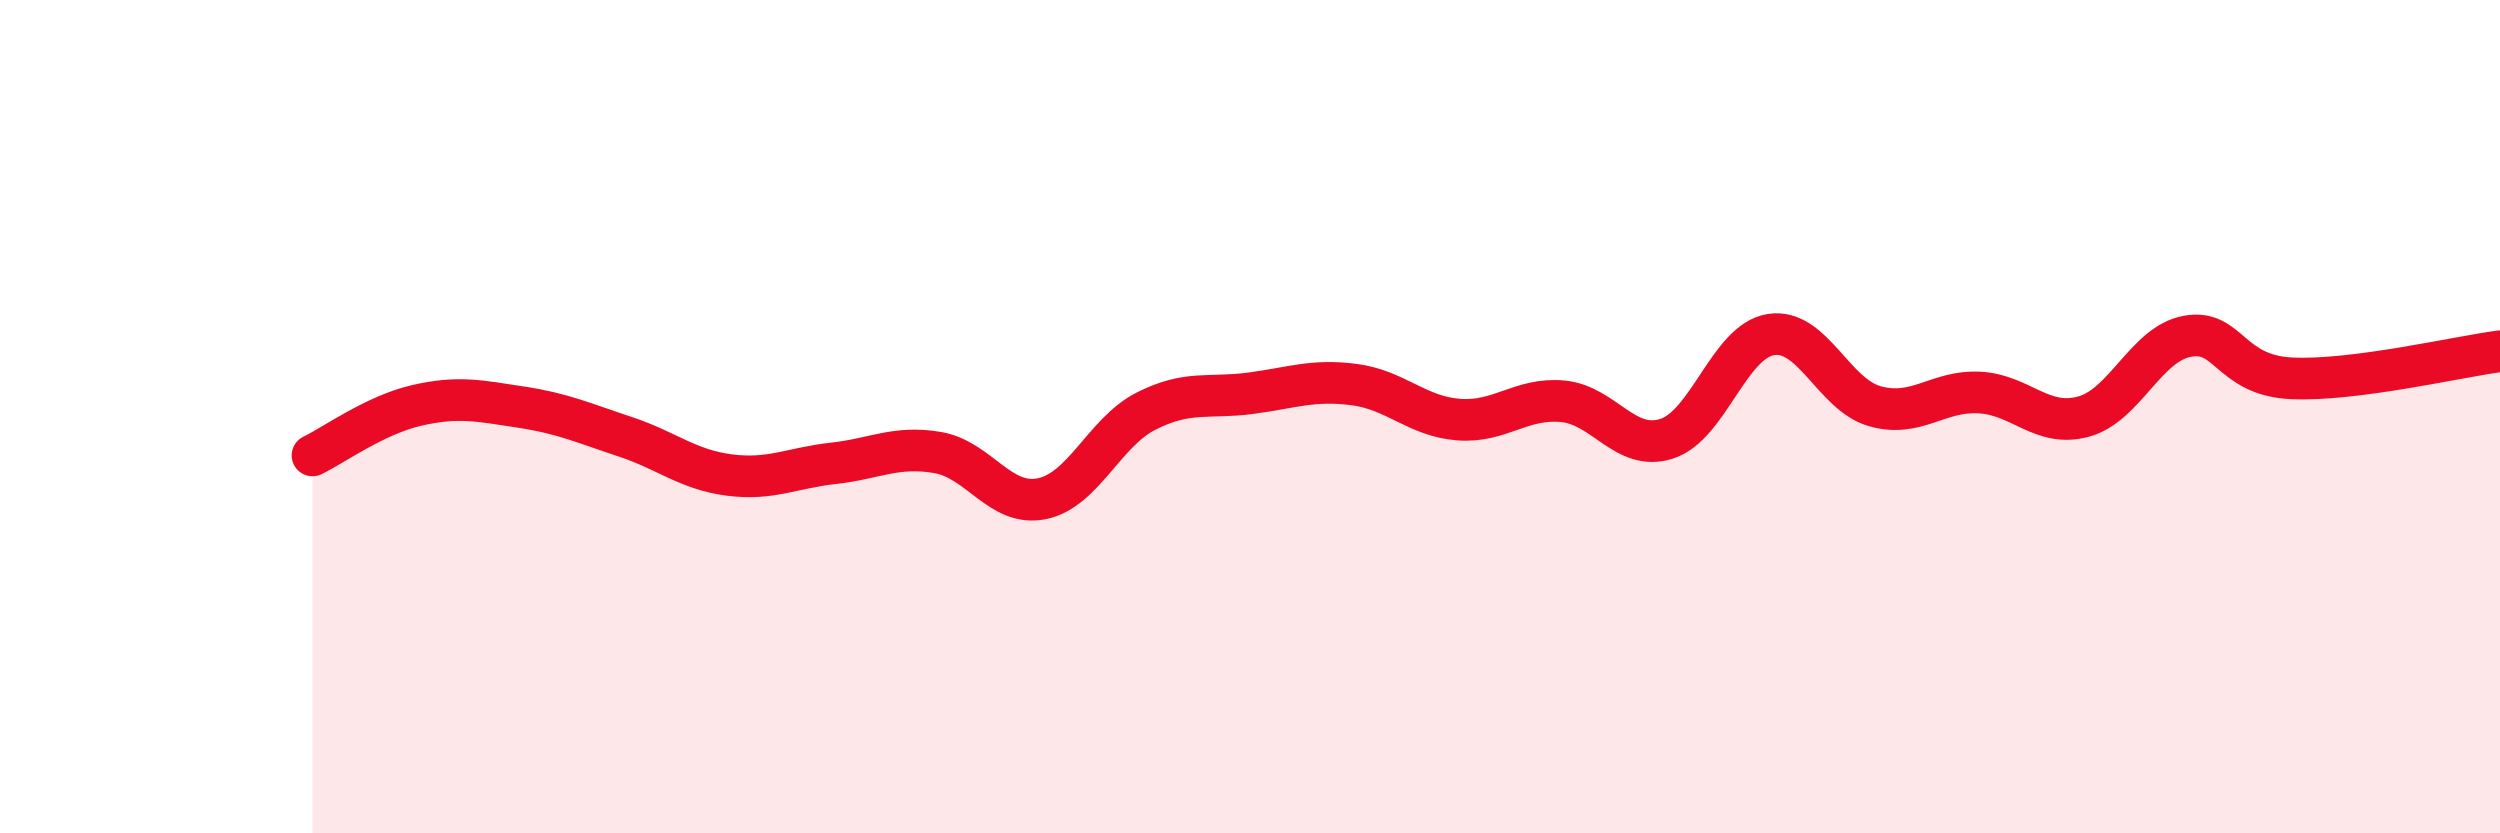
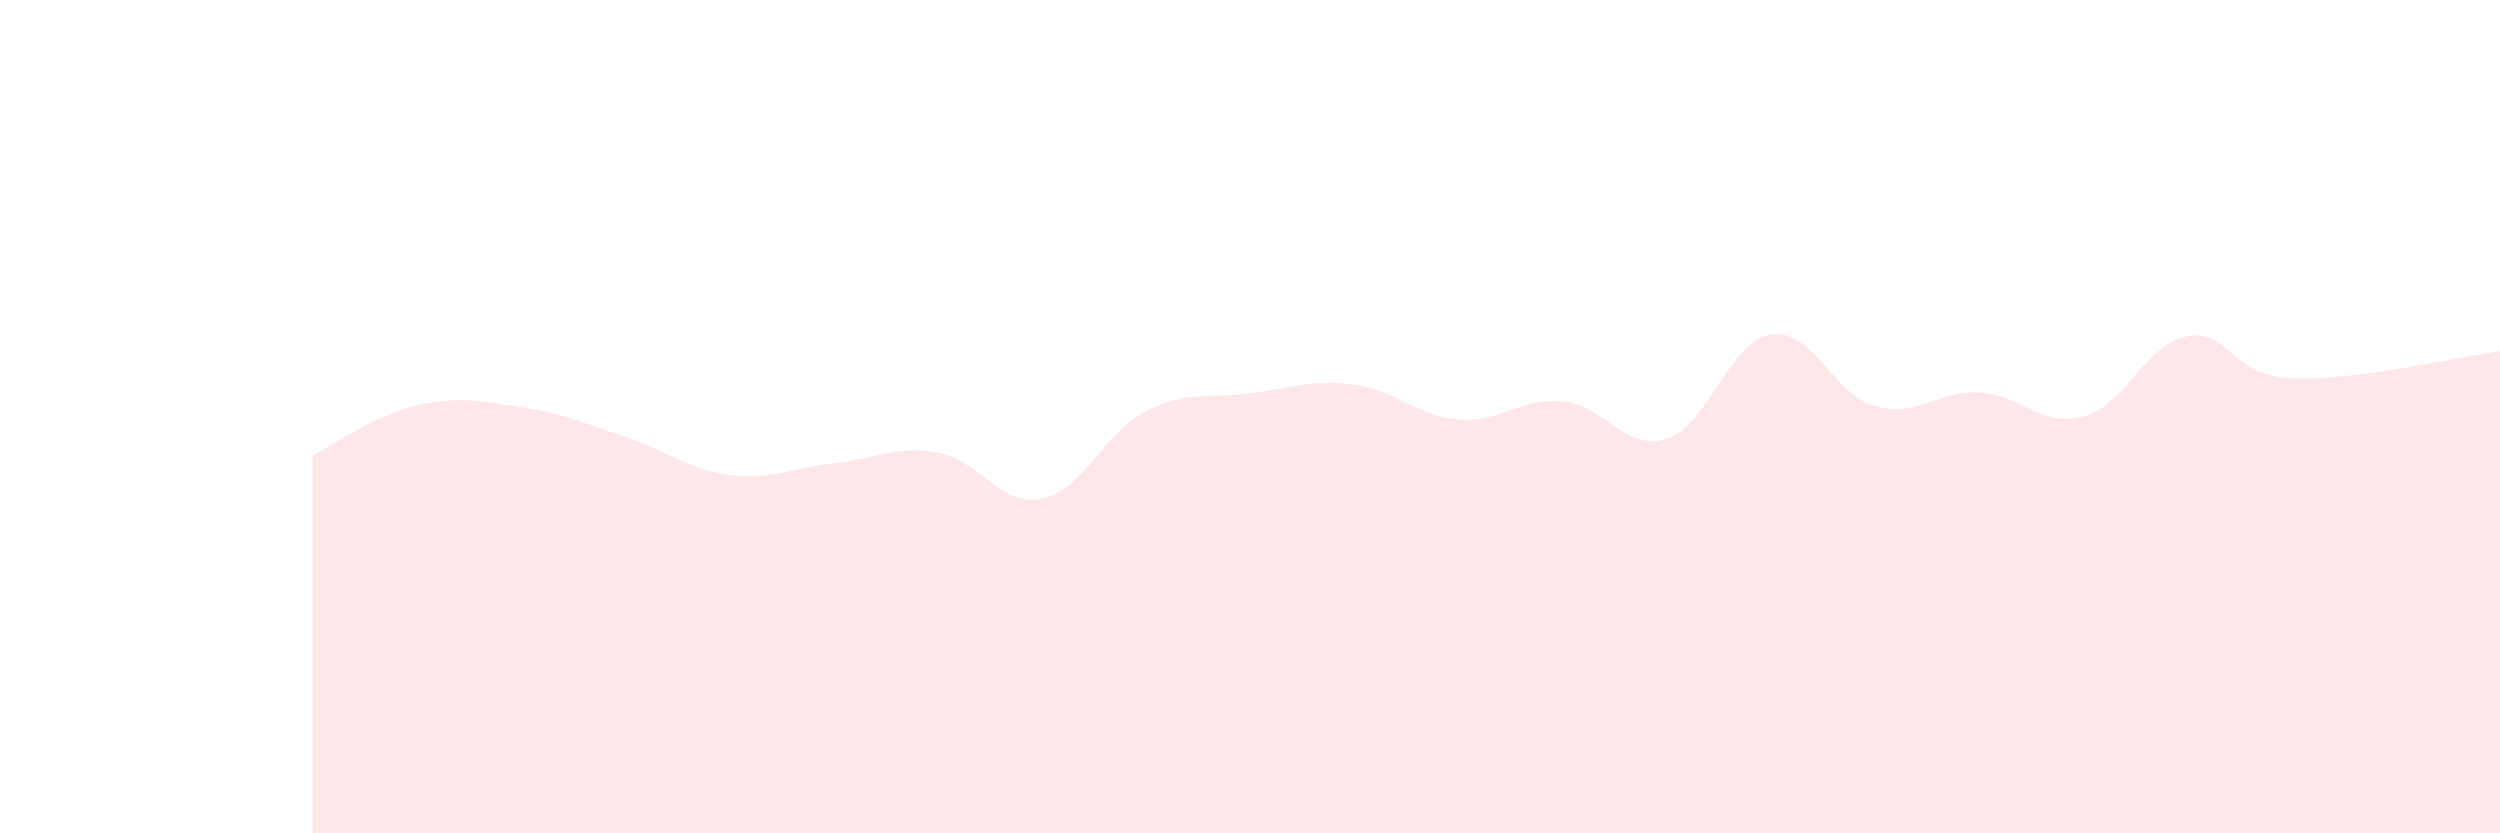
<svg xmlns="http://www.w3.org/2000/svg" width="60" height="20" viewBox="0 0 60 20">
  <path d="M 7.5,10.93 C 8,10.69 9,9.96 10,9.73 C 11,9.5 11.5,9.62 12.5,9.77 C 13.5,9.92 14,10.15 15,10.48 C 16,10.81 16.5,11.27 17.5,11.4 C 18.5,11.53 19,11.23 20,11.12 C 21,11.01 21.5,10.69 22.5,10.86 C 23.5,11.03 24,12.17 25,11.97 C 26,11.77 26.5,10.38 27.5,9.87 C 28.5,9.36 29,9.57 30,9.44 C 31,9.31 31.5,9.1 32.5,9.23 C 33.5,9.36 34,9.99 35,10.07 C 36,10.15 36.5,9.54 37.5,9.63 C 38.5,9.72 39,10.85 40,10.53 C 41,10.21 41.5,8.19 42.5,8.03 C 43.5,7.87 44,9.47 45,9.75 C 46,10.03 46.5,9.37 47.5,9.42 C 48.5,9.47 49,10.27 50,10 C 51,9.73 51.5,8.25 52.5,8.07 C 53.5,7.89 53.5,9.01 55,9.08 C 56.5,9.15 59,8.56 60,8.43L60 20L7.5 20Z" fill="#EB0A25" opacity="0.1" stroke-linecap="round" stroke-linejoin="round" />
-   <path d="M 7.5,10.93 C 8,10.69 9,9.96 10,9.73 C 11,9.5 11.5,9.62 12.5,9.77 C 13.5,9.92 14,10.15 15,10.48 C 16,10.81 16.5,11.27 17.5,11.4 C 18.5,11.53 19,11.23 20,11.12 C 21,11.01 21.5,10.69 22.5,10.86 C 23.5,11.03 24,12.17 25,11.97 C 26,11.77 26.5,10.38 27.5,9.87 C 28.5,9.36 29,9.57 30,9.44 C 31,9.31 31.5,9.1 32.5,9.23 C 33.5,9.36 34,9.99 35,10.07 C 36,10.15 36.5,9.54 37.5,9.63 C 38.5,9.72 39,10.85 40,10.53 C 41,10.21 41.5,8.19 42.5,8.03 C 43.5,7.87 44,9.47 45,9.75 C 46,10.03 46.5,9.37 47.5,9.42 C 48.5,9.47 49,10.27 50,10 C 51,9.73 51.5,8.25 52.5,8.07 C 53.5,7.89 53.5,9.01 55,9.08 C 56.5,9.15 59,8.56 60,8.43" stroke="#EB0A25" stroke-width="1" fill="none" stroke-linecap="round" stroke-linejoin="round" />
</svg>